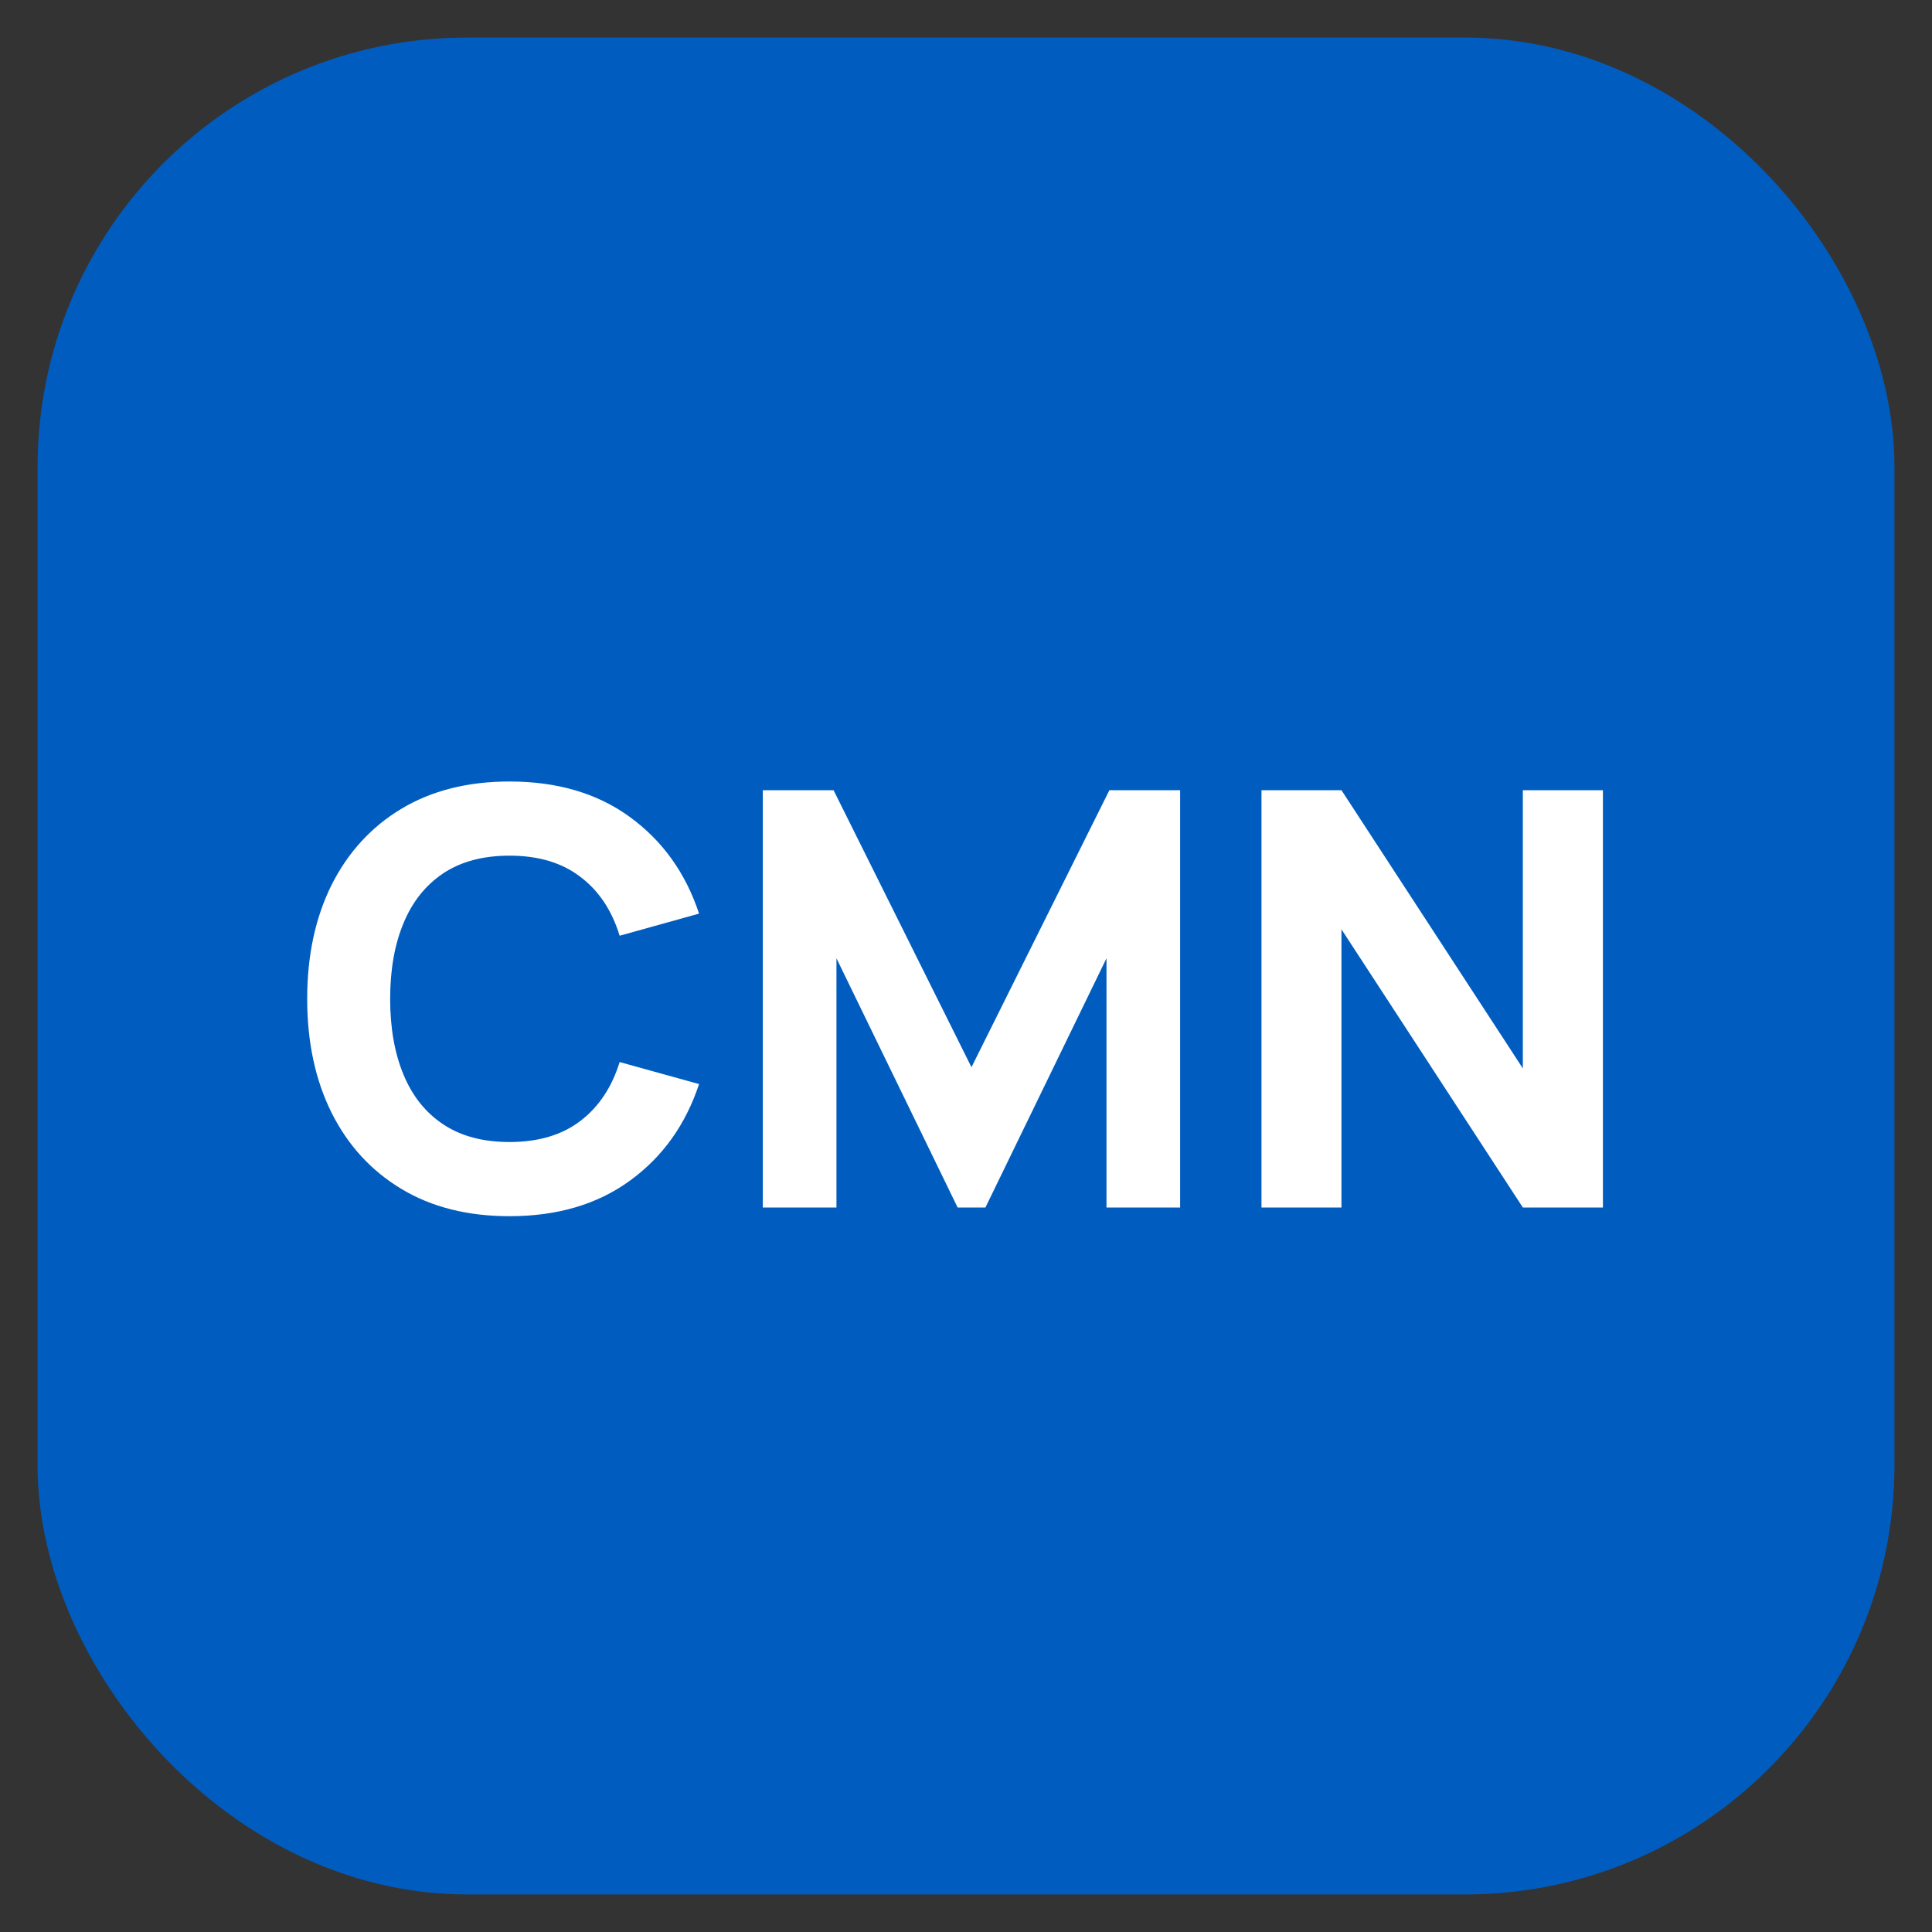
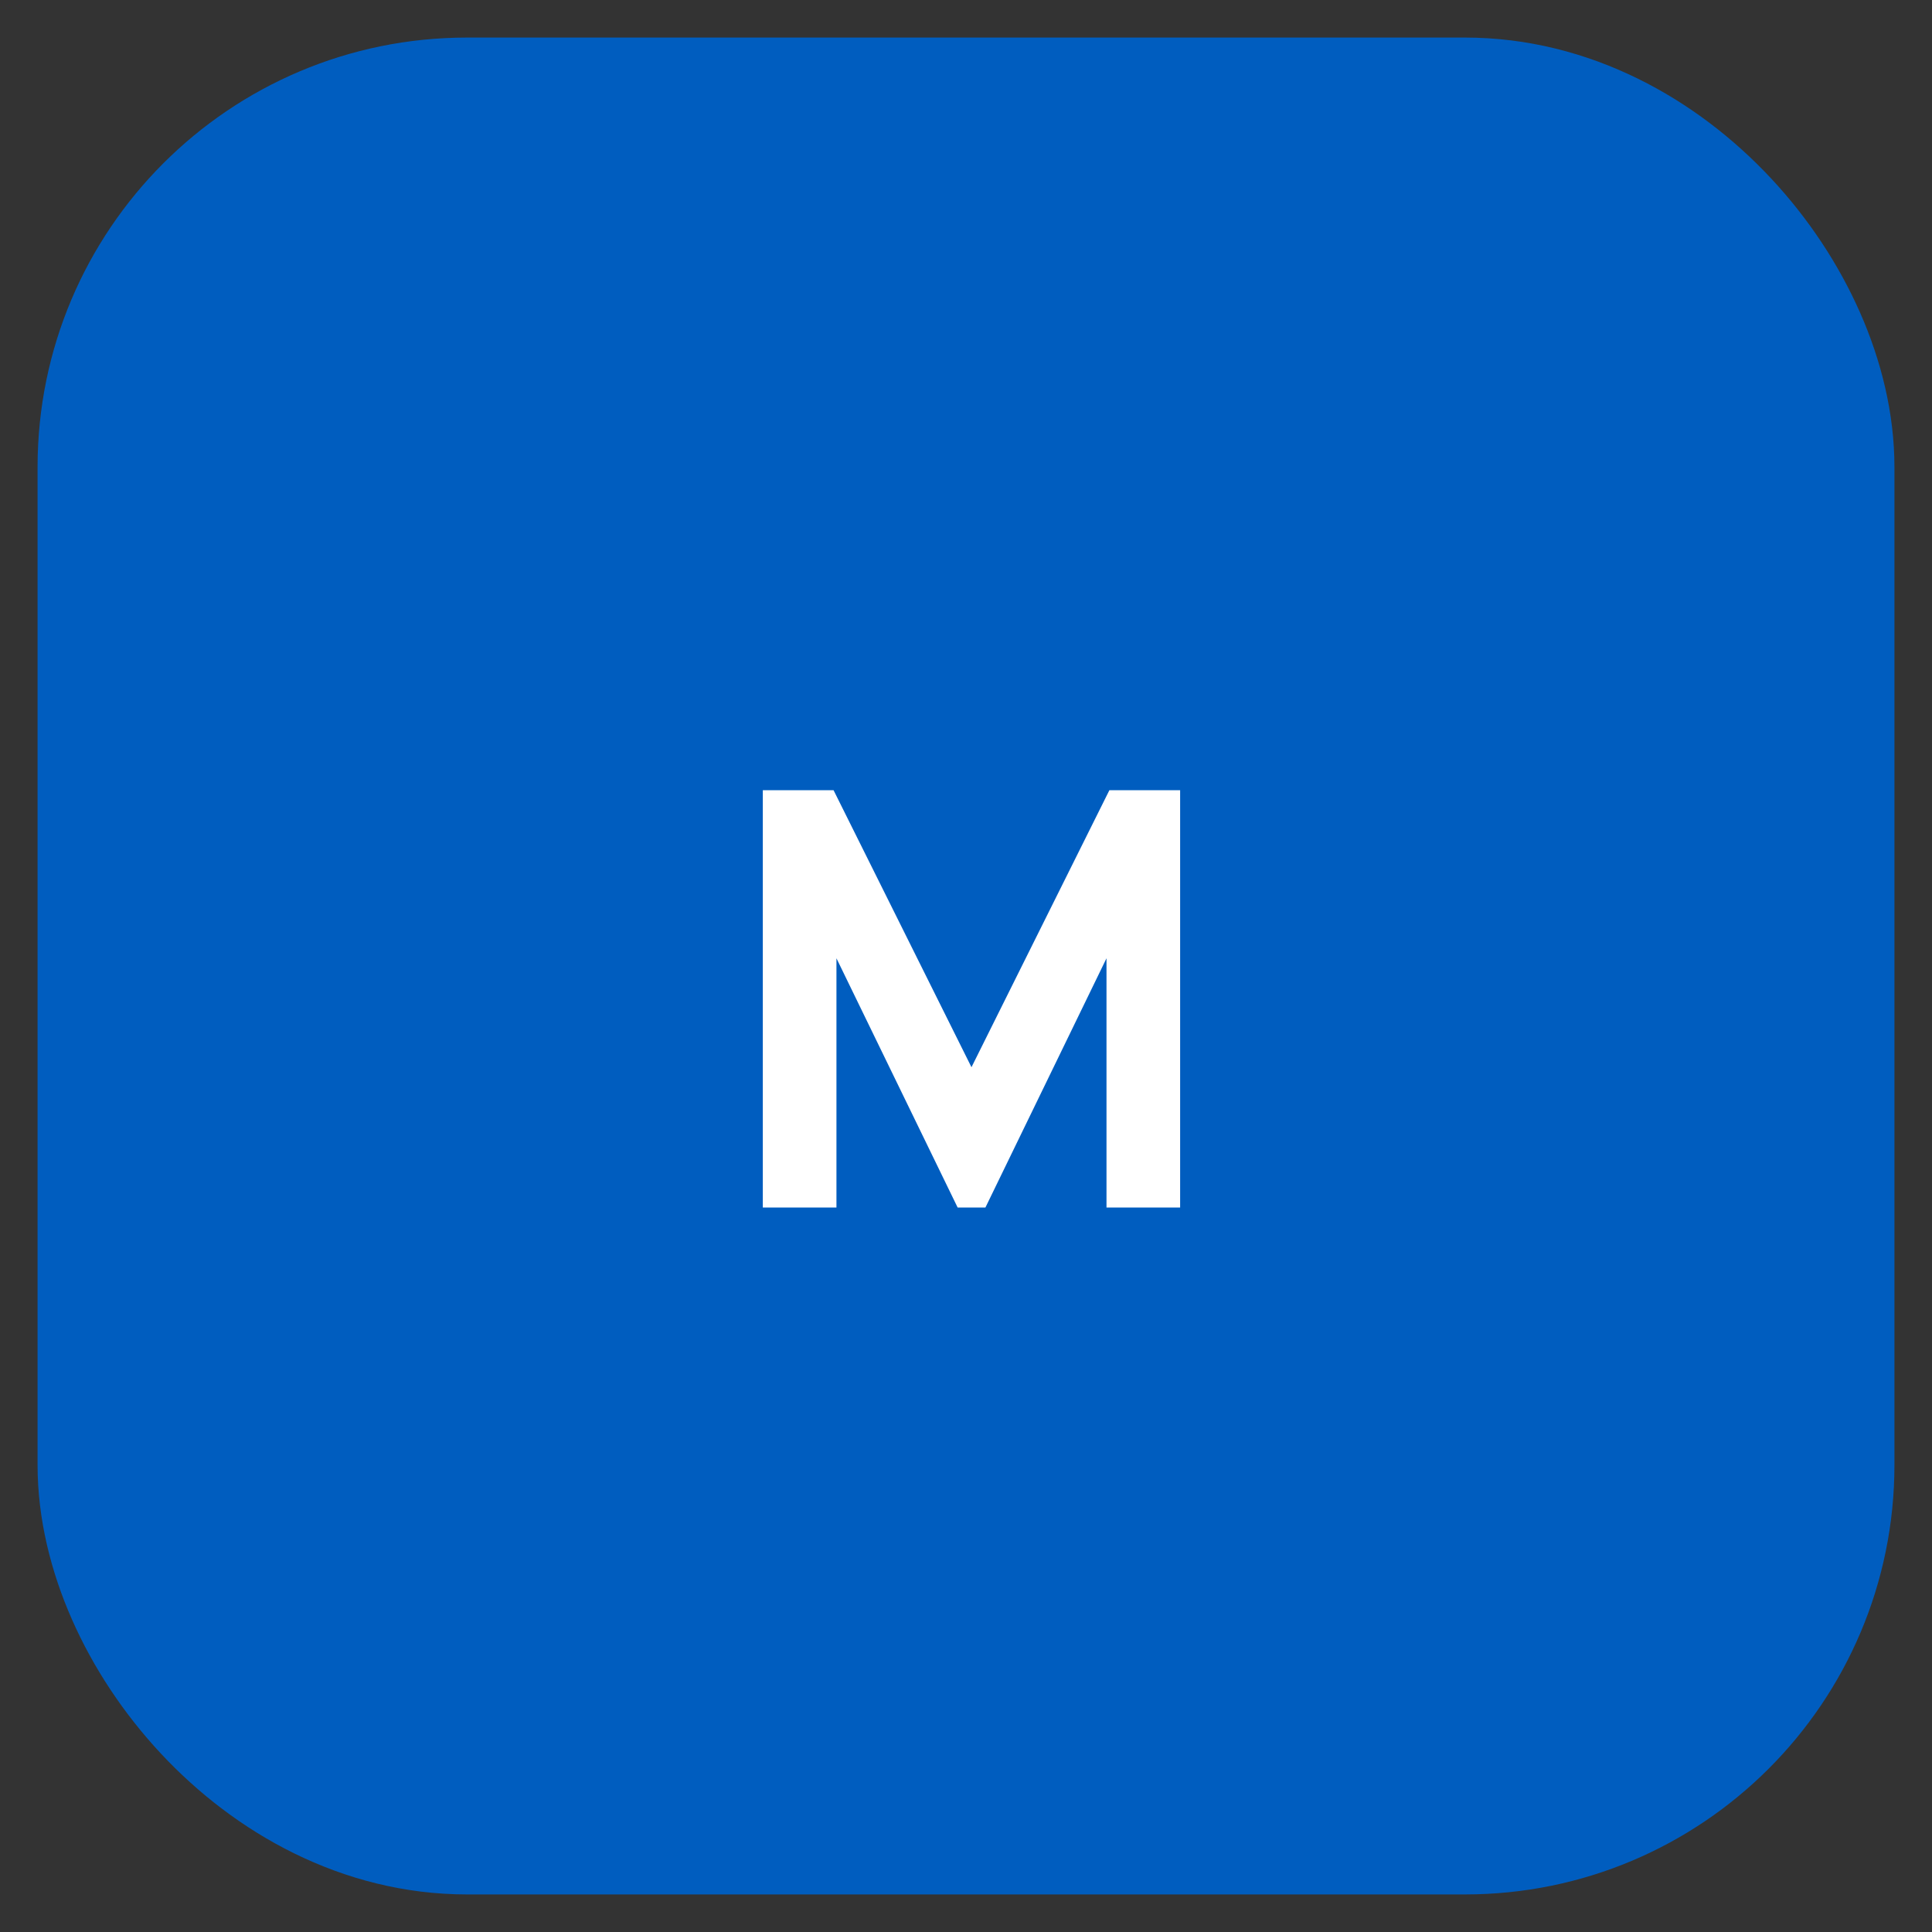
<svg xmlns="http://www.w3.org/2000/svg" width="18" height="18" viewBox="0 0 18 18" fill="none">
  <rect x="0" y="0" width="18" height="18" fill="#333333" stroke="none" />
  <rect x="1.35" y="1.35" width="15.3" height="15.3" rx="3" fill="#005DBF" stroke="#005DBF" stroke-width="2" stroke-miterlimit="10" stroke-linecap="round" />
-   <path d="M4.747 11.331C4.358 11.331 4.022 11.247 3.74 11.077C3.459 10.908 3.242 10.672 3.089 10.367C2.938 10.063 2.862 9.709 2.862 9.306C2.862 8.903 2.938 8.549 3.089 8.245C3.242 7.941 3.459 7.704 3.74 7.535C4.022 7.366 4.358 7.281 4.747 7.281C5.193 7.281 5.568 7.392 5.87 7.613C6.174 7.835 6.388 8.134 6.513 8.512L5.773 8.718C5.701 8.482 5.579 8.299 5.408 8.17C5.237 8.038 5.017 7.972 4.747 7.972C4.5 7.972 4.294 8.027 4.129 8.137C3.965 8.247 3.841 8.402 3.759 8.602C3.676 8.801 3.635 9.036 3.635 9.306C3.635 9.576 3.676 9.811 3.759 10.011C3.841 10.211 3.965 10.366 4.129 10.475C4.294 10.585 4.5 10.64 4.747 10.64C5.017 10.64 5.237 10.574 5.408 10.443C5.579 10.312 5.701 10.129 5.773 9.895L6.513 10.1C6.388 10.478 6.174 10.778 5.87 10.999C5.568 11.22 5.193 11.331 4.747 11.331Z" fill="white" />
  <path d="M7.107 11.25V7.362H7.766L9.051 9.943L10.336 7.362H10.995V11.25H10.309V8.928L9.181 11.25H8.922L7.793 8.928V11.25H7.107Z" fill="white" />
-   <path d="M11.753 11.25V7.362H12.498L14.188 9.954V7.362H14.934V11.25H14.188L12.498 8.658V11.25H11.753Z" fill="white" />
</svg>